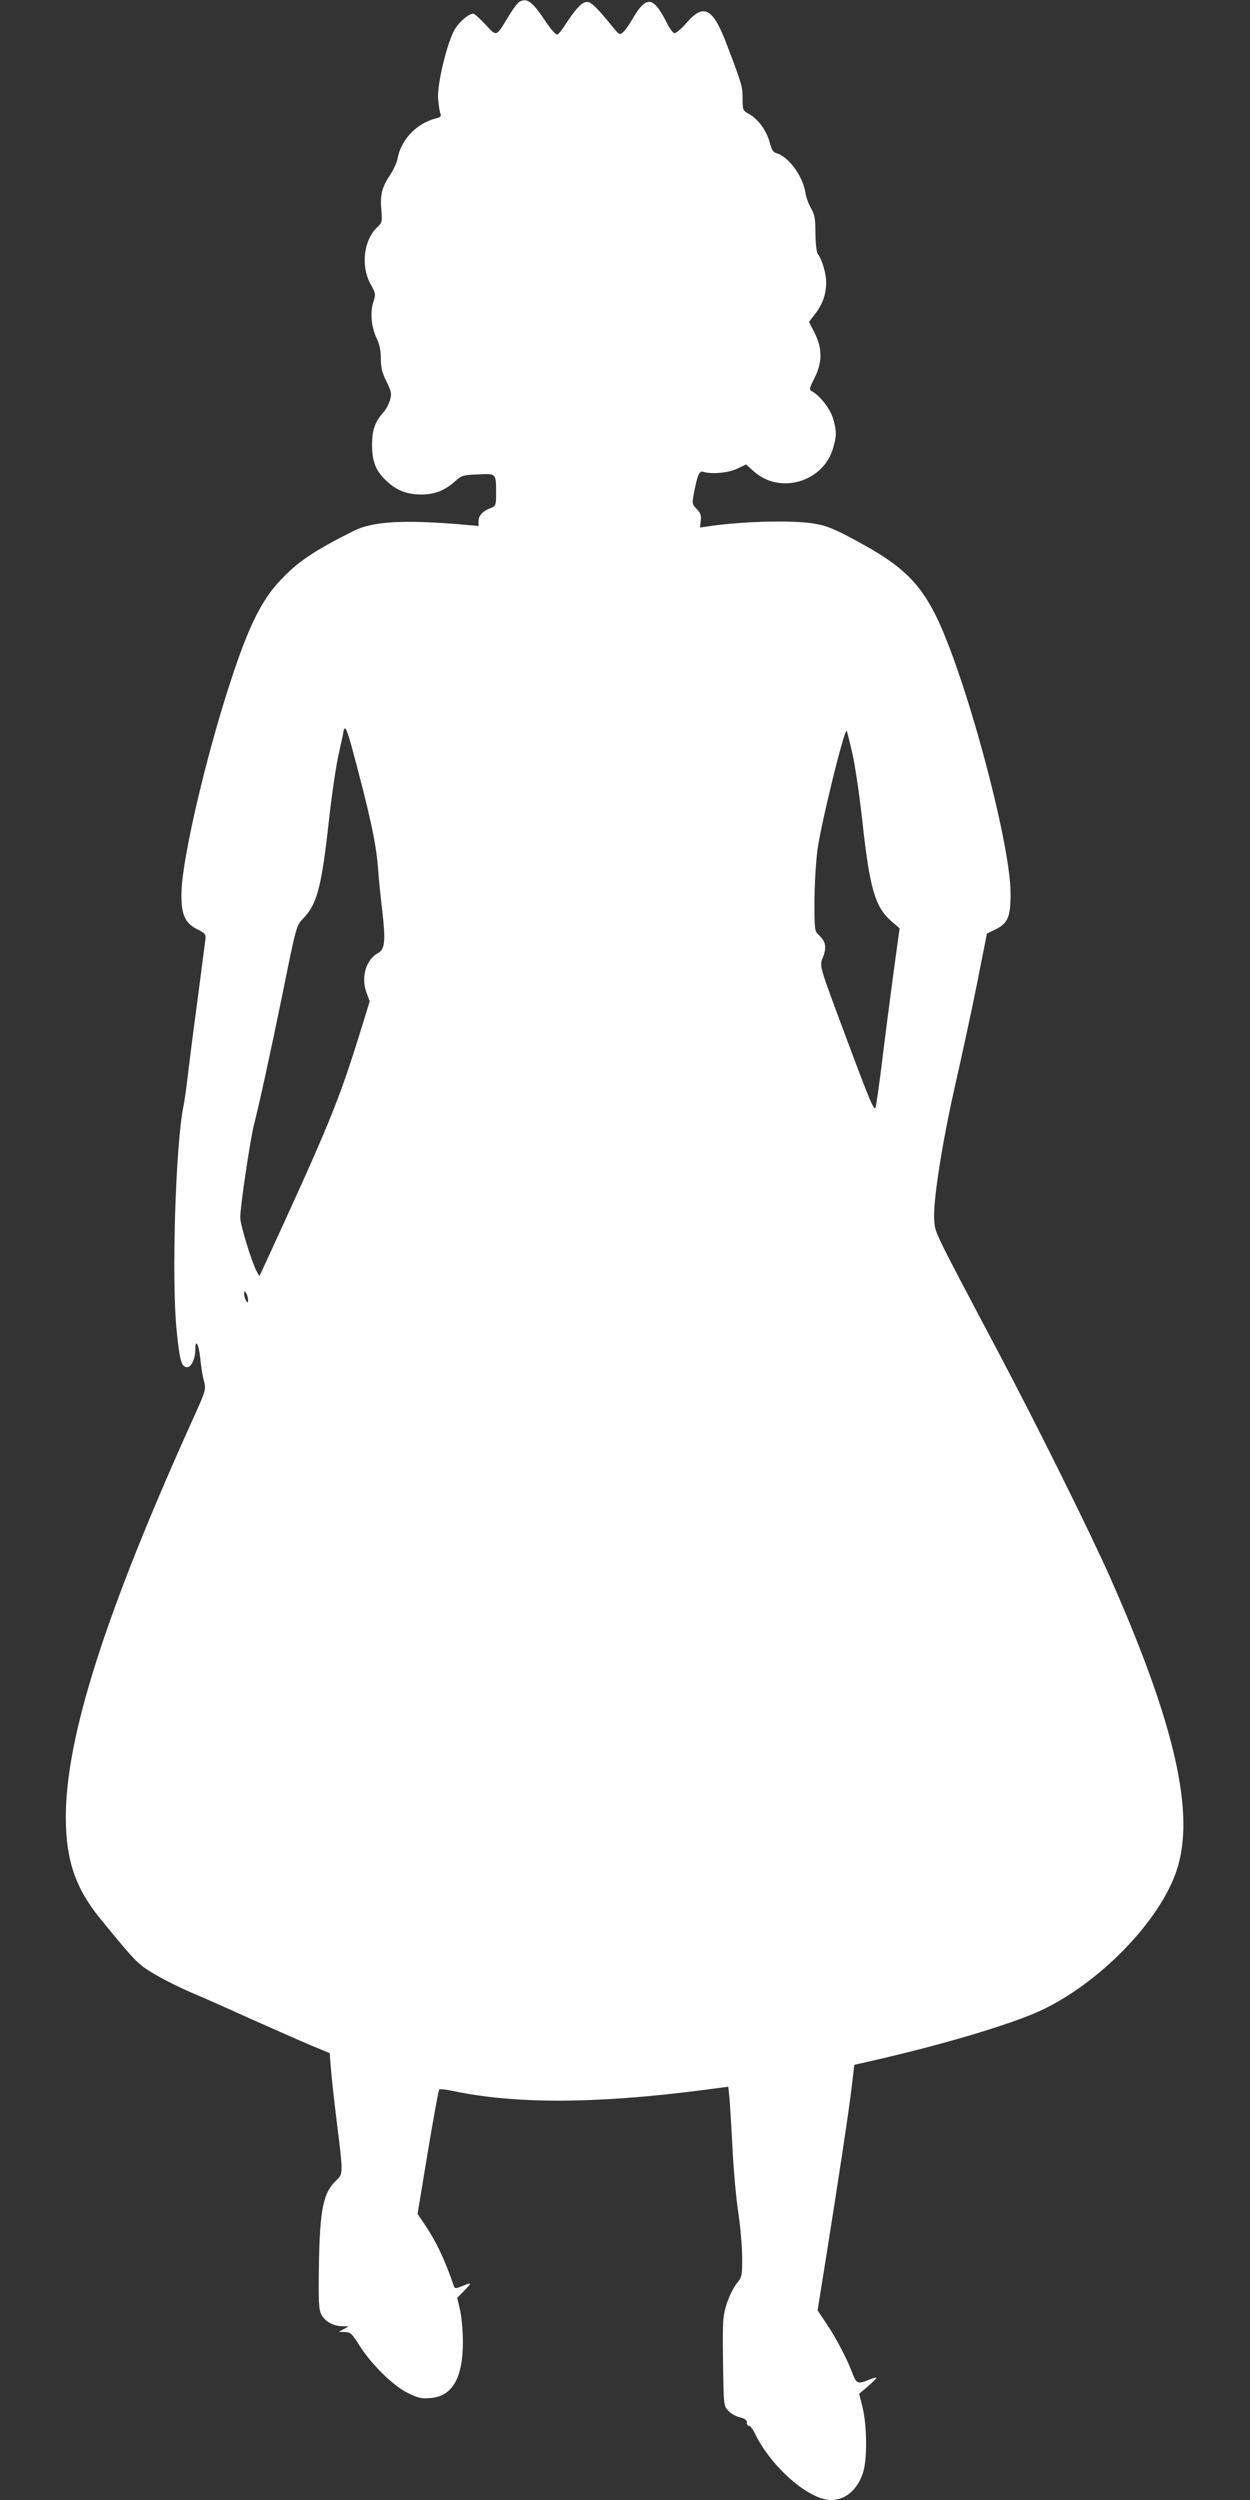
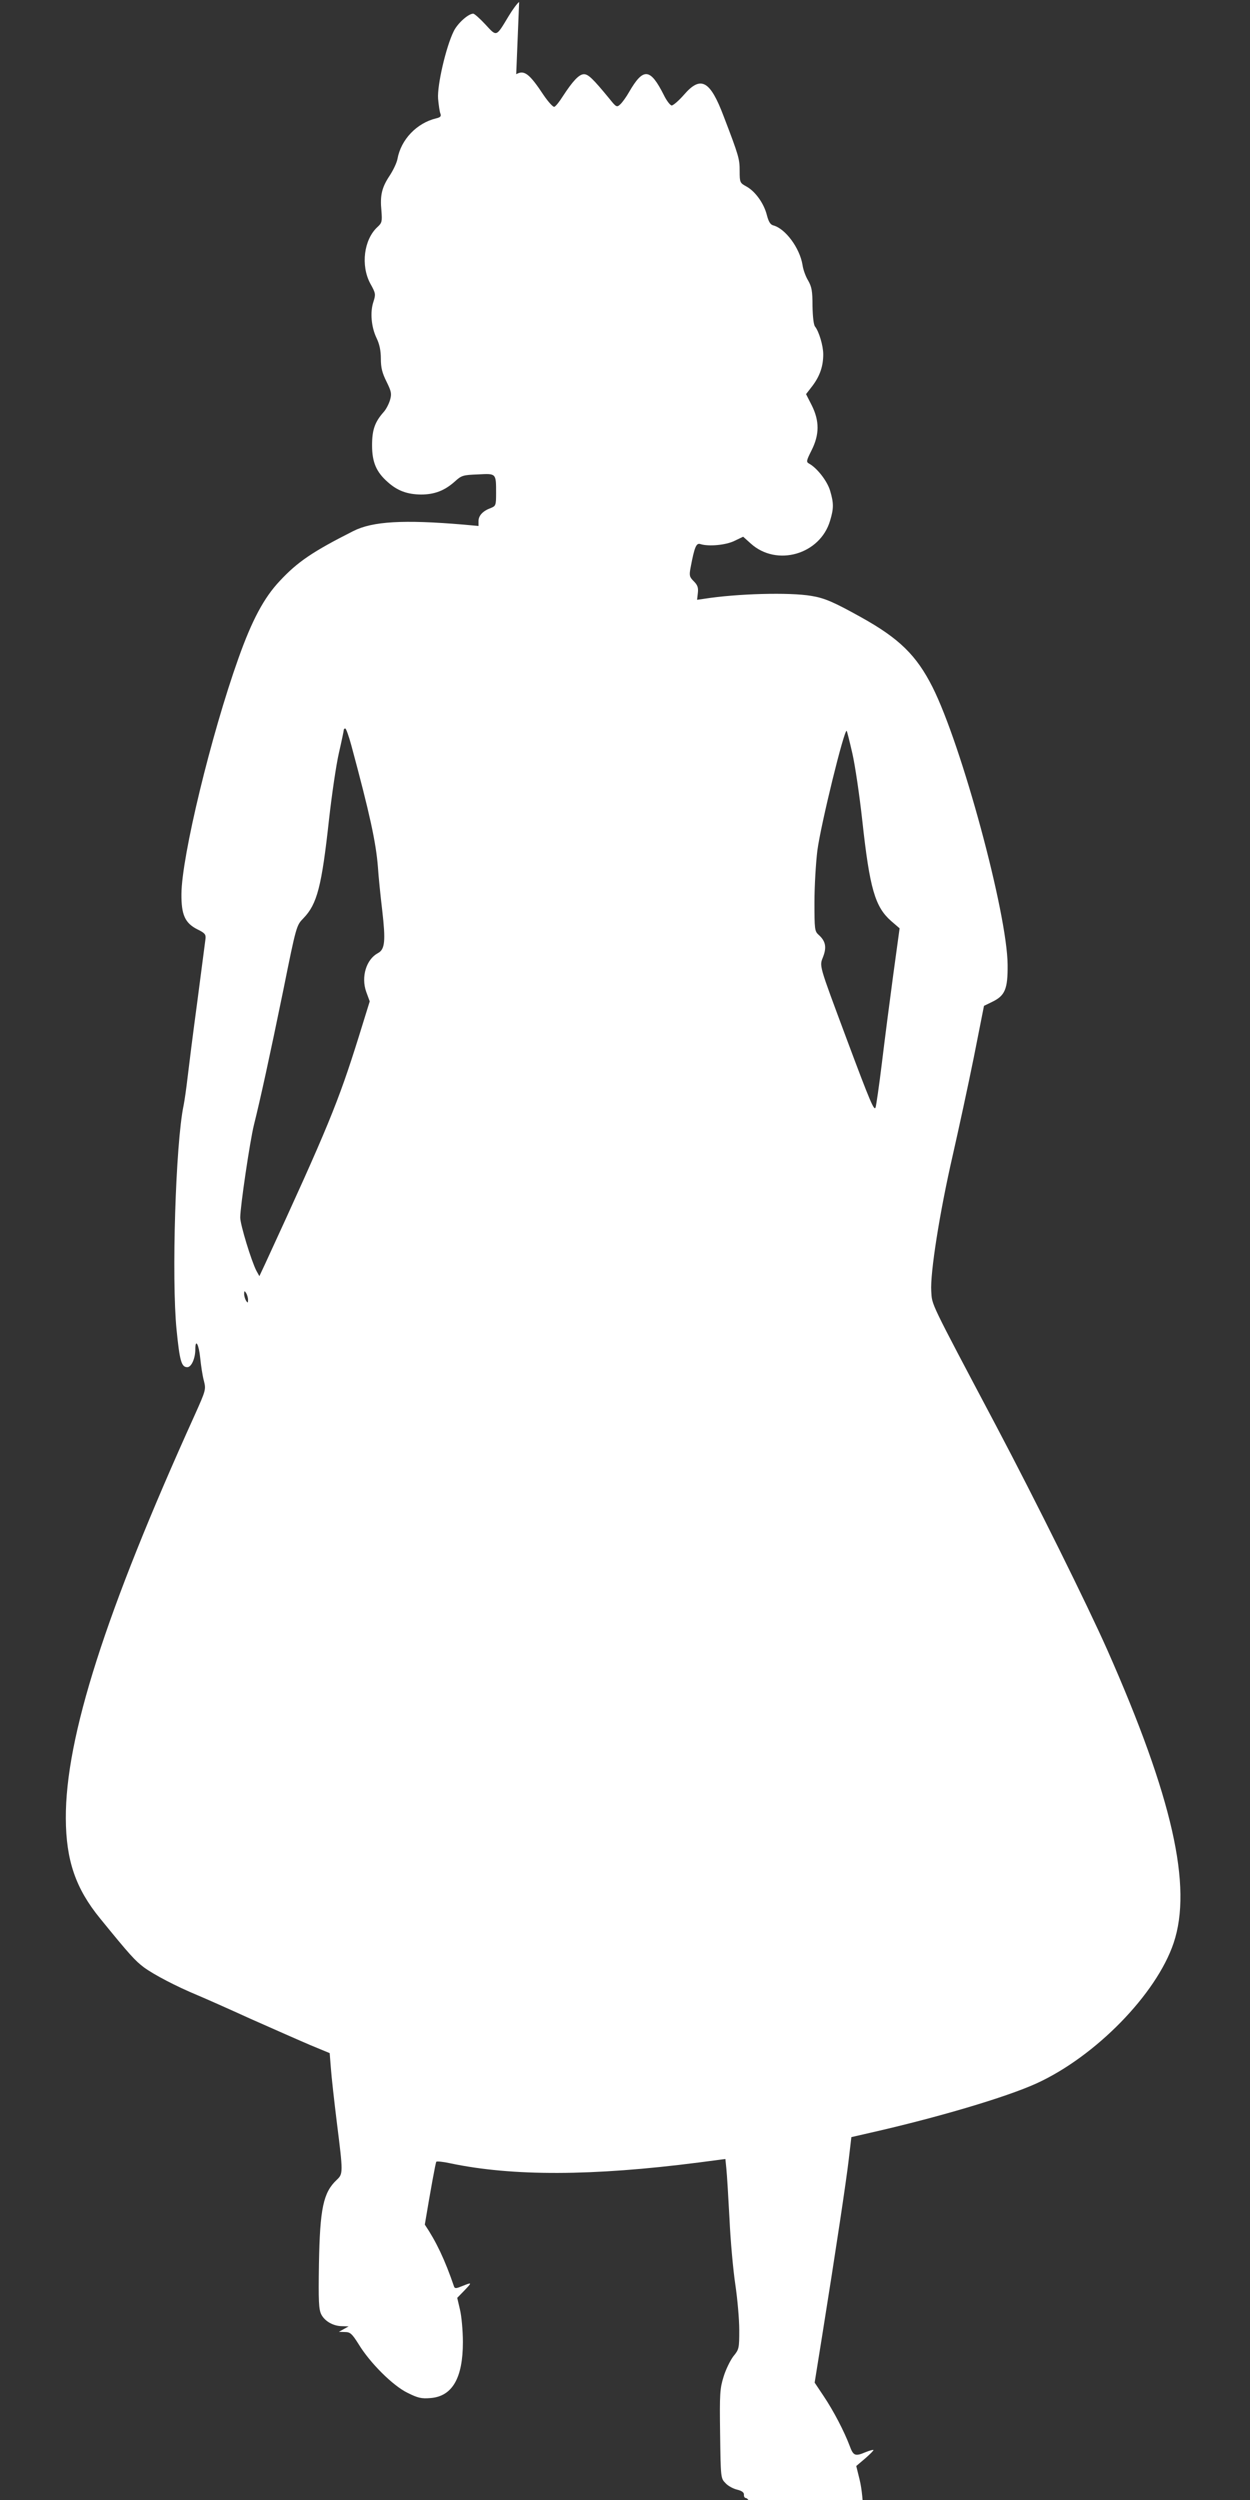
<svg xmlns="http://www.w3.org/2000/svg" version="1.0" width="640pt" height="1280pt" viewBox="0 0 640 1280" preserveAspectRatio="xMidYMid meet">
  <rect x="0" y="0" width="640" height="1280" fill="#333333" stroke="none" />
  <g transform="translate(0,1280) scale(0.1,-0.1)" fill="#ffffff" stroke="none">
-     <path d="M2658 12790 c-9 -6 -33 -38 -54 -73 -65 -108 -60 -106 -119 -42 -28 30 -56 55 -62 55 -25 0 -80 -49 -100 -90 -40 -81 -85 -277 -80 -345 3 -33 8 -68 12 -77 5 -13 0 -19 -22 -24 -99 -24 -180 -108 -198 -208 -4 -21 -23 -60 -41 -87 -39 -59 -49 -100 -41 -179 4 -53 3 -61 -20 -82 -70 -64 -87 -197 -37 -290 28 -50 28 -55 16 -93 -18 -53 -11 -130 16 -186 15 -31 22 -64 22 -106 0 -46 7 -73 29 -117 25 -51 27 -62 18 -94 -6 -20 -20 -48 -33 -62 -45 -51 -59 -91 -59 -170 0 -87 22 -137 80 -188 50 -45 100 -63 170 -64 70 0 121 20 173 66 35 32 42 34 119 37 95 5 93 7 93 -99 0 -59 -2 -63 -27 -73 -41 -15 -63 -39 -63 -67 l0 -25 -77 7 c-307 26 -465 17 -564 -33 -208 -105 -286 -158 -377 -256 -81 -86 -142 -201 -211 -395 -140 -392 -291 -1016 -292 -1207 -1 -106 18 -149 81 -181 39 -19 45 -26 42 -50 -2 -15 -21 -160 -42 -322 -22 -162 -44 -338 -50 -390 -6 -52 -15 -115 -20 -140 -41 -194 -62 -888 -36 -1148 16 -161 25 -192 55 -192 21 0 41 45 41 91 0 58 18 27 25 -43 4 -40 12 -93 19 -118 11 -44 10 -48 -47 -175 -457 -1009 -662 -1651 -660 -2065 1 -215 50 -359 176 -513 152 -187 179 -216 224 -250 52 -38 165 -97 273 -142 36 -15 158 -69 272 -121 115 -51 253 -112 307 -135 l99 -41 6 -76 c3 -43 17 -169 31 -282 32 -255 32 -260 -1 -291 -69 -65 -86 -146 -91 -431 -3 -191 -1 -232 12 -258 18 -35 62 -60 107 -60 l33 -1 -25 -14 -25 -14 31 -1 c27 0 36 -8 70 -62 59 -97 176 -213 250 -249 54 -27 72 -31 119 -27 111 9 165 103 165 286 0 59 -7 134 -15 167 l-14 60 37 38 c40 42 40 43 -12 22 -29 -12 -37 -13 -41 -3 -47 138 -92 232 -150 318 l-37 55 52 315 c29 173 55 318 59 322 3 3 35 0 71 -8 318 -67 727 -66 1272 4 l137 18 5 -50 c3 -28 10 -143 16 -256 5 -113 19 -265 30 -338 11 -74 20 -178 20 -232 0 -93 -1 -99 -30 -134 -16 -21 -39 -68 -50 -104 -19 -61 -21 -86 -18 -294 3 -222 3 -227 27 -251 12 -14 39 -29 60 -34 25 -6 36 -15 35 -26 -1 -9 4 -17 10 -17 7 0 20 -17 30 -37 81 -171 277 -343 390 -343 73 0 133 49 163 135 24 66 23 242 -1 340 l-17 69 46 39 c25 22 44 41 42 43 -2 2 -20 -3 -40 -11 -54 -23 -63 -19 -82 33 -28 74 -82 178 -133 254 l-46 69 38 237 c71 444 124 797 137 909 l13 111 96 22 c344 78 696 182 852 253 302 138 614 457 702 719 97 289 -6 746 -339 1499 -103 232 -365 761 -570 1149 -345 652 -327 615 -332 689 -6 93 43 404 110 696 30 132 79 358 108 502 l52 263 41 20 c67 32 81 66 80 190 -2 264 -235 1125 -385 1423 -82 162 -170 248 -364 356 -140 78 -188 99 -256 110 -111 19 -379 12 -550 -15 l-35 -5 4 35 c3 27 -1 40 -21 60 -22 22 -24 29 -16 71 20 106 29 127 51 119 42 -13 130 -5 174 17 l44 21 39 -35 c133 -120 355 -56 406 117 19 63 19 90 0 154 -15 50 -67 116 -107 138 -16 9 -15 14 12 68 41 81 41 151 1 231 l-29 57 34 44 c37 50 54 99 54 160 0 44 -22 117 -42 142 -7 8 -12 50 -13 106 0 76 -4 97 -22 129 -13 21 -26 57 -29 80 -14 87 -88 187 -150 203 -15 4 -24 19 -33 54 -15 59 -59 120 -104 145 -33 18 -35 20 -35 79 0 62 -3 75 -82 281 -69 183 -117 209 -202 111 -27 -31 -56 -56 -64 -56 -7 0 -26 24 -40 53 -70 139 -105 142 -178 16 -14 -25 -35 -54 -45 -63 -18 -17 -21 -15 -57 30 -83 101 -107 124 -129 124 -25 0 -57 -34 -109 -114 -17 -27 -36 -51 -43 -53 -6 -2 -30 24 -54 59 -74 112 -100 131 -141 108z m-859 -3807 c94 -349 126 -495 136 -623 3 -47 13 -146 22 -221 18 -157 14 -200 -22 -219 -60 -32 -87 -122 -60 -198 l18 -49 -57 -184 c-104 -332 -156 -460 -478 -1159 l-30 -64 -15 27 c-26 50 -83 237 -83 273 0 57 50 393 70 474 33 132 80 347 150 688 67 333 68 334 103 370 71 73 94 163 132 510 14 124 36 275 50 336 14 61 25 114 25 118 0 5 3 8 8 8 4 0 18 -39 31 -87z m2565 -40 c14 -61 37 -217 51 -345 38 -348 65 -441 148 -514 l43 -37 -33 -241 c-18 -133 -44 -335 -58 -451 -14 -115 -29 -217 -32 -225 -7 -20 -26 23 -148 350 -146 392 -140 371 -120 423 18 48 12 79 -24 111 -20 18 -21 29 -21 167 0 81 7 201 15 265 18 135 138 624 150 612 2 -2 15 -54 29 -115z m-3094 -2798 c0 -17 -2 -17 -10 -5 -5 8 -10 24 -10 35 0 17 2 17 10 5 5 -8 10 -24 10 -35z" />
+     <path d="M2658 12790 c-9 -6 -33 -38 -54 -73 -65 -108 -60 -106 -119 -42 -28 30 -56 55 -62 55 -25 0 -80 -49 -100 -90 -40 -81 -85 -277 -80 -345 3 -33 8 -68 12 -77 5 -13 0 -19 -22 -24 -99 -24 -180 -108 -198 -208 -4 -21 -23 -60 -41 -87 -39 -59 -49 -100 -41 -179 4 -53 3 -61 -20 -82 -70 -64 -87 -197 -37 -290 28 -50 28 -55 16 -93 -18 -53 -11 -130 16 -186 15 -31 22 -64 22 -106 0 -46 7 -73 29 -117 25 -51 27 -62 18 -94 -6 -20 -20 -48 -33 -62 -45 -51 -59 -91 -59 -170 0 -87 22 -137 80 -188 50 -45 100 -63 170 -64 70 0 121 20 173 66 35 32 42 34 119 37 95 5 93 7 93 -99 0 -59 -2 -63 -27 -73 -41 -15 -63 -39 -63 -67 l0 -25 -77 7 c-307 26 -465 17 -564 -33 -208 -105 -286 -158 -377 -256 -81 -86 -142 -201 -211 -395 -140 -392 -291 -1016 -292 -1207 -1 -106 18 -149 81 -181 39 -19 45 -26 42 -50 -2 -15 -21 -160 -42 -322 -22 -162 -44 -338 -50 -390 -6 -52 -15 -115 -20 -140 -41 -194 -62 -888 -36 -1148 16 -161 25 -192 55 -192 21 0 41 45 41 91 0 58 18 27 25 -43 4 -40 12 -93 19 -118 11 -44 10 -48 -47 -175 -457 -1009 -662 -1651 -660 -2065 1 -215 50 -359 176 -513 152 -187 179 -216 224 -250 52 -38 165 -97 273 -142 36 -15 158 -69 272 -121 115 -51 253 -112 307 -135 l99 -41 6 -76 c3 -43 17 -169 31 -282 32 -255 32 -260 -1 -291 -69 -65 -86 -146 -91 -431 -3 -191 -1 -232 12 -258 18 -35 62 -60 107 -60 l33 -1 -25 -14 -25 -14 31 -1 c27 0 36 -8 70 -62 59 -97 176 -213 250 -249 54 -27 72 -31 119 -27 111 9 165 103 165 286 0 59 -7 134 -15 167 l-14 60 37 38 c40 42 40 43 -12 22 -29 -12 -37 -13 -41 -3 -47 138 -92 232 -150 318 c29 173 55 318 59 322 3 3 35 0 71 -8 318 -67 727 -66 1272 4 l137 18 5 -50 c3 -28 10 -143 16 -256 5 -113 19 -265 30 -338 11 -74 20 -178 20 -232 0 -93 -1 -99 -30 -134 -16 -21 -39 -68 -50 -104 -19 -61 -21 -86 -18 -294 3 -222 3 -227 27 -251 12 -14 39 -29 60 -34 25 -6 36 -15 35 -26 -1 -9 4 -17 10 -17 7 0 20 -17 30 -37 81 -171 277 -343 390 -343 73 0 133 49 163 135 24 66 23 242 -1 340 l-17 69 46 39 c25 22 44 41 42 43 -2 2 -20 -3 -40 -11 -54 -23 -63 -19 -82 33 -28 74 -82 178 -133 254 l-46 69 38 237 c71 444 124 797 137 909 l13 111 96 22 c344 78 696 182 852 253 302 138 614 457 702 719 97 289 -6 746 -339 1499 -103 232 -365 761 -570 1149 -345 652 -327 615 -332 689 -6 93 43 404 110 696 30 132 79 358 108 502 l52 263 41 20 c67 32 81 66 80 190 -2 264 -235 1125 -385 1423 -82 162 -170 248 -364 356 -140 78 -188 99 -256 110 -111 19 -379 12 -550 -15 l-35 -5 4 35 c3 27 -1 40 -21 60 -22 22 -24 29 -16 71 20 106 29 127 51 119 42 -13 130 -5 174 17 l44 21 39 -35 c133 -120 355 -56 406 117 19 63 19 90 0 154 -15 50 -67 116 -107 138 -16 9 -15 14 12 68 41 81 41 151 1 231 l-29 57 34 44 c37 50 54 99 54 160 0 44 -22 117 -42 142 -7 8 -12 50 -13 106 0 76 -4 97 -22 129 -13 21 -26 57 -29 80 -14 87 -88 187 -150 203 -15 4 -24 19 -33 54 -15 59 -59 120 -104 145 -33 18 -35 20 -35 79 0 62 -3 75 -82 281 -69 183 -117 209 -202 111 -27 -31 -56 -56 -64 -56 -7 0 -26 24 -40 53 -70 139 -105 142 -178 16 -14 -25 -35 -54 -45 -63 -18 -17 -21 -15 -57 30 -83 101 -107 124 -129 124 -25 0 -57 -34 -109 -114 -17 -27 -36 -51 -43 -53 -6 -2 -30 24 -54 59 -74 112 -100 131 -141 108z m-859 -3807 c94 -349 126 -495 136 -623 3 -47 13 -146 22 -221 18 -157 14 -200 -22 -219 -60 -32 -87 -122 -60 -198 l18 -49 -57 -184 c-104 -332 -156 -460 -478 -1159 l-30 -64 -15 27 c-26 50 -83 237 -83 273 0 57 50 393 70 474 33 132 80 347 150 688 67 333 68 334 103 370 71 73 94 163 132 510 14 124 36 275 50 336 14 61 25 114 25 118 0 5 3 8 8 8 4 0 18 -39 31 -87z m2565 -40 c14 -61 37 -217 51 -345 38 -348 65 -441 148 -514 l43 -37 -33 -241 c-18 -133 -44 -335 -58 -451 -14 -115 -29 -217 -32 -225 -7 -20 -26 23 -148 350 -146 392 -140 371 -120 423 18 48 12 79 -24 111 -20 18 -21 29 -21 167 0 81 7 201 15 265 18 135 138 624 150 612 2 -2 15 -54 29 -115z m-3094 -2798 c0 -17 -2 -17 -10 -5 -5 8 -10 24 -10 35 0 17 2 17 10 5 5 -8 10 -24 10 -35z" />
  </g>
</svg>